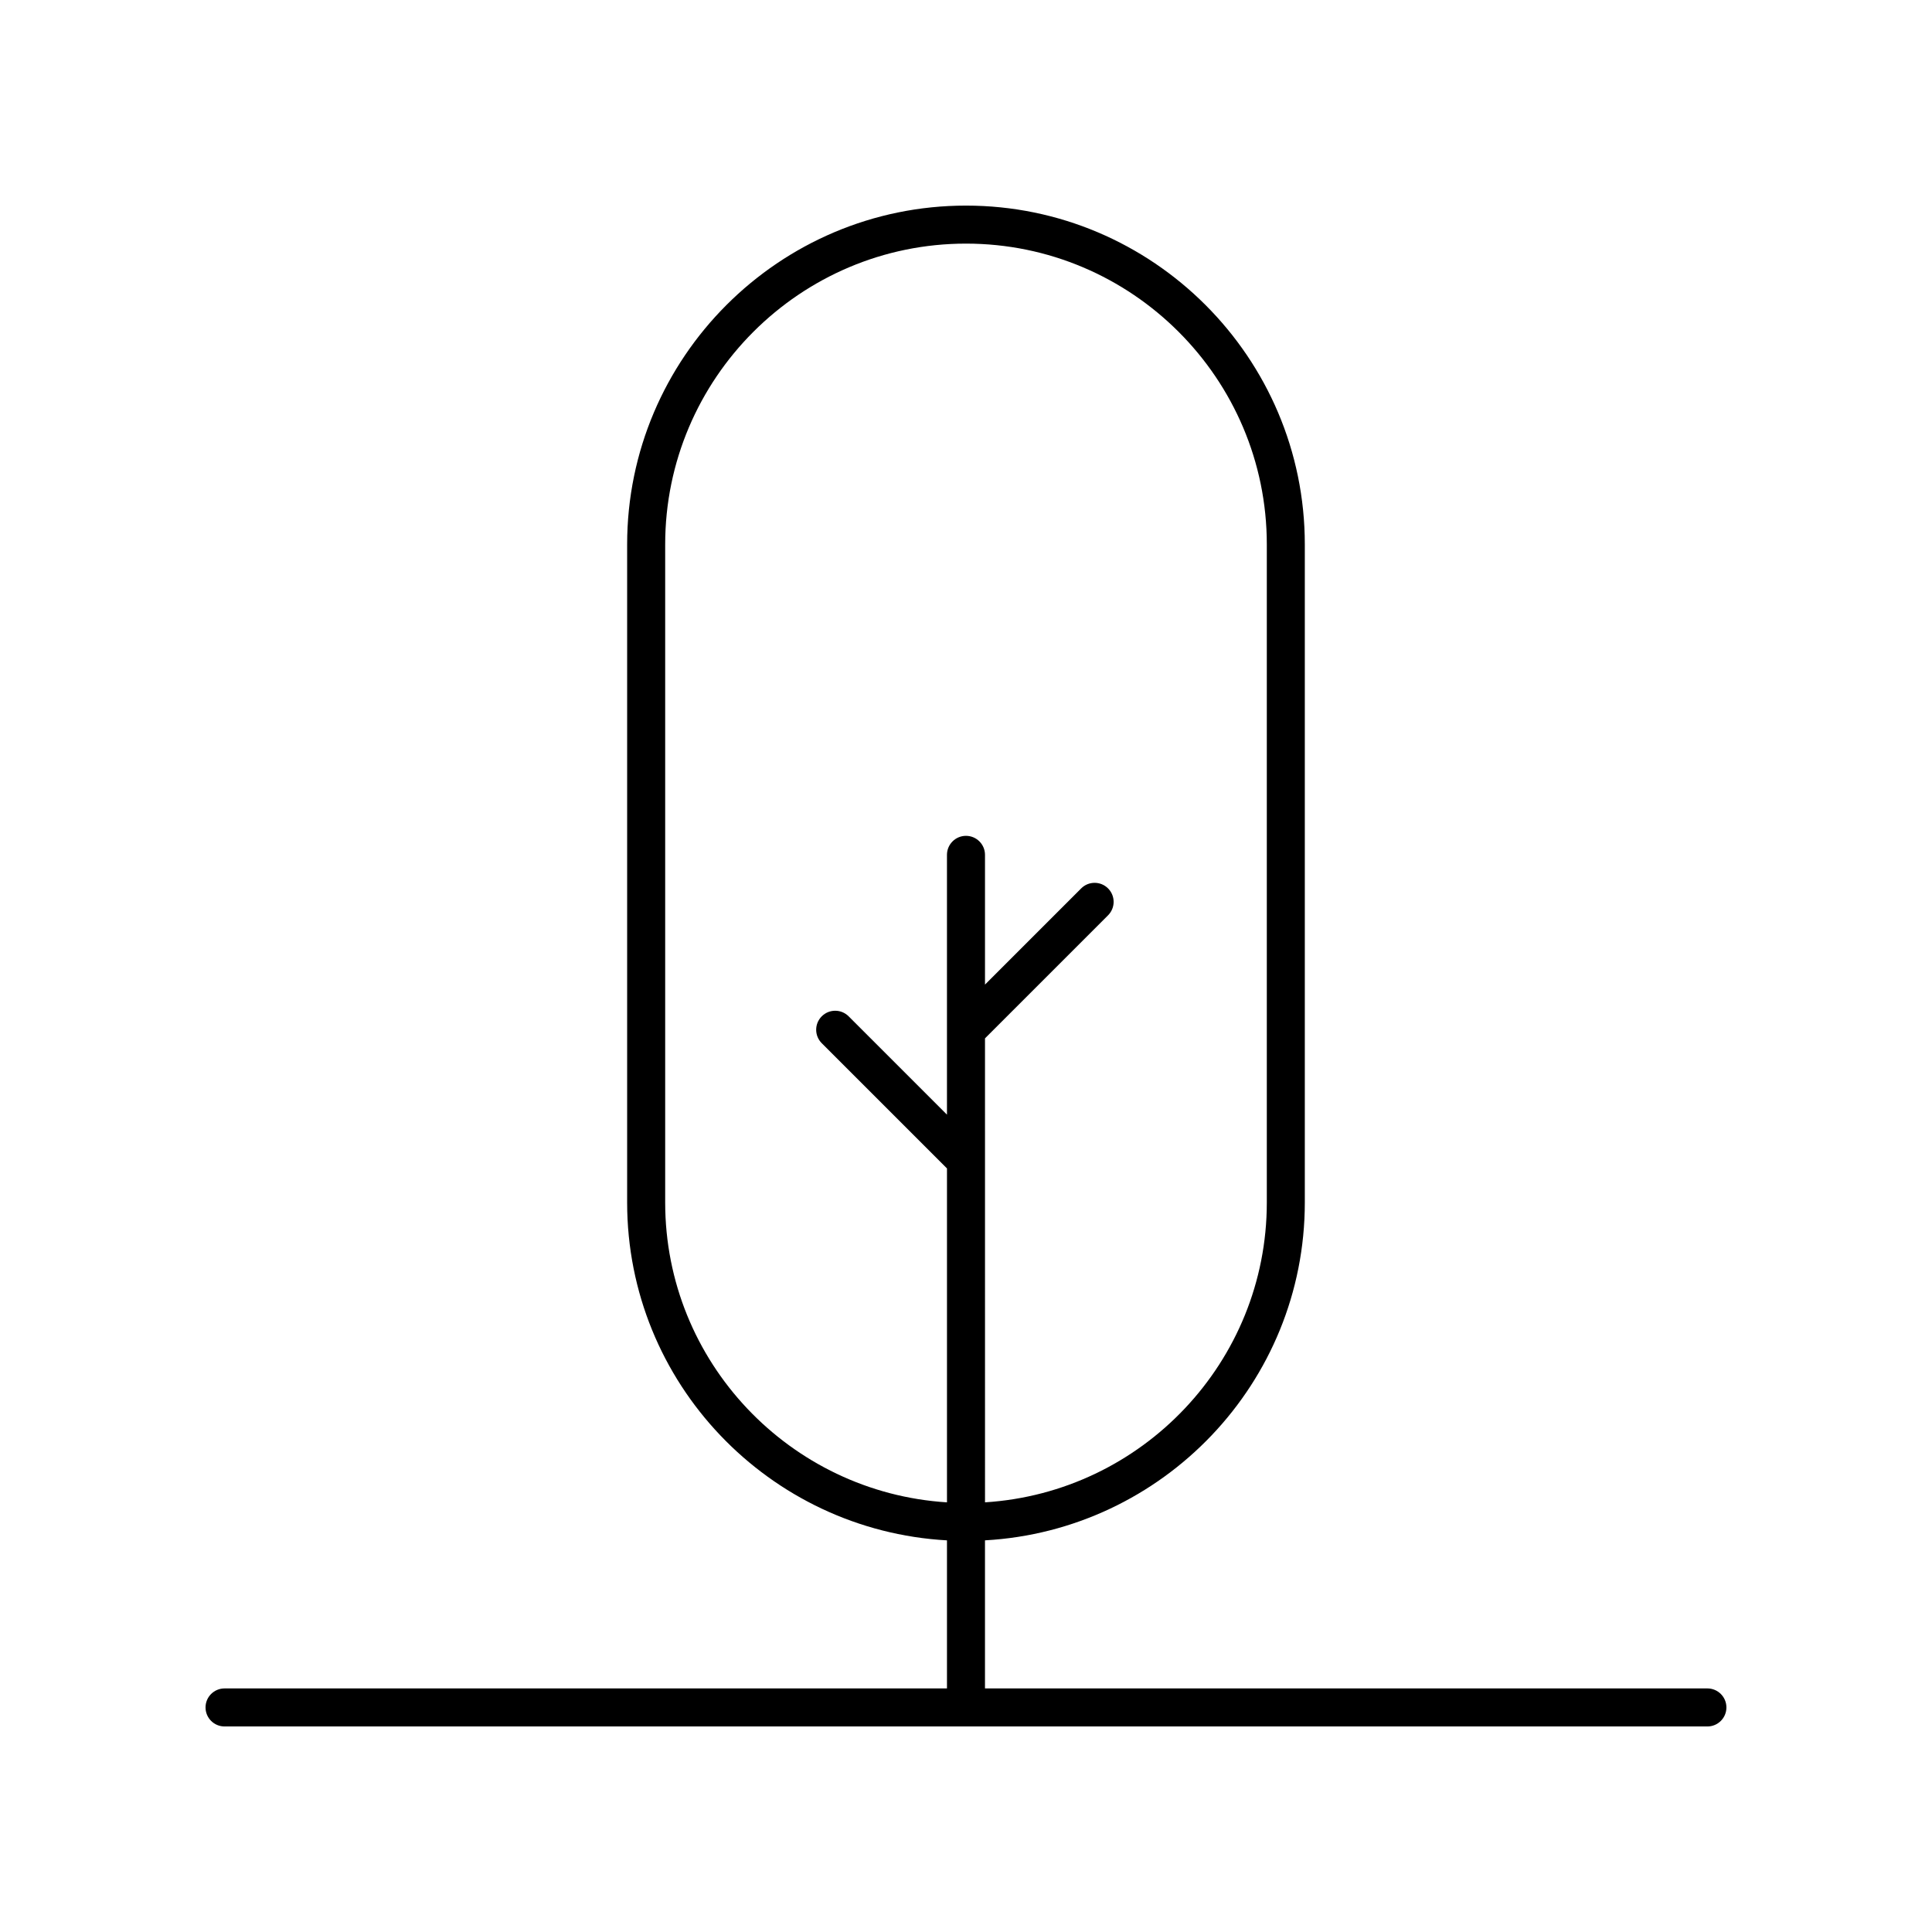
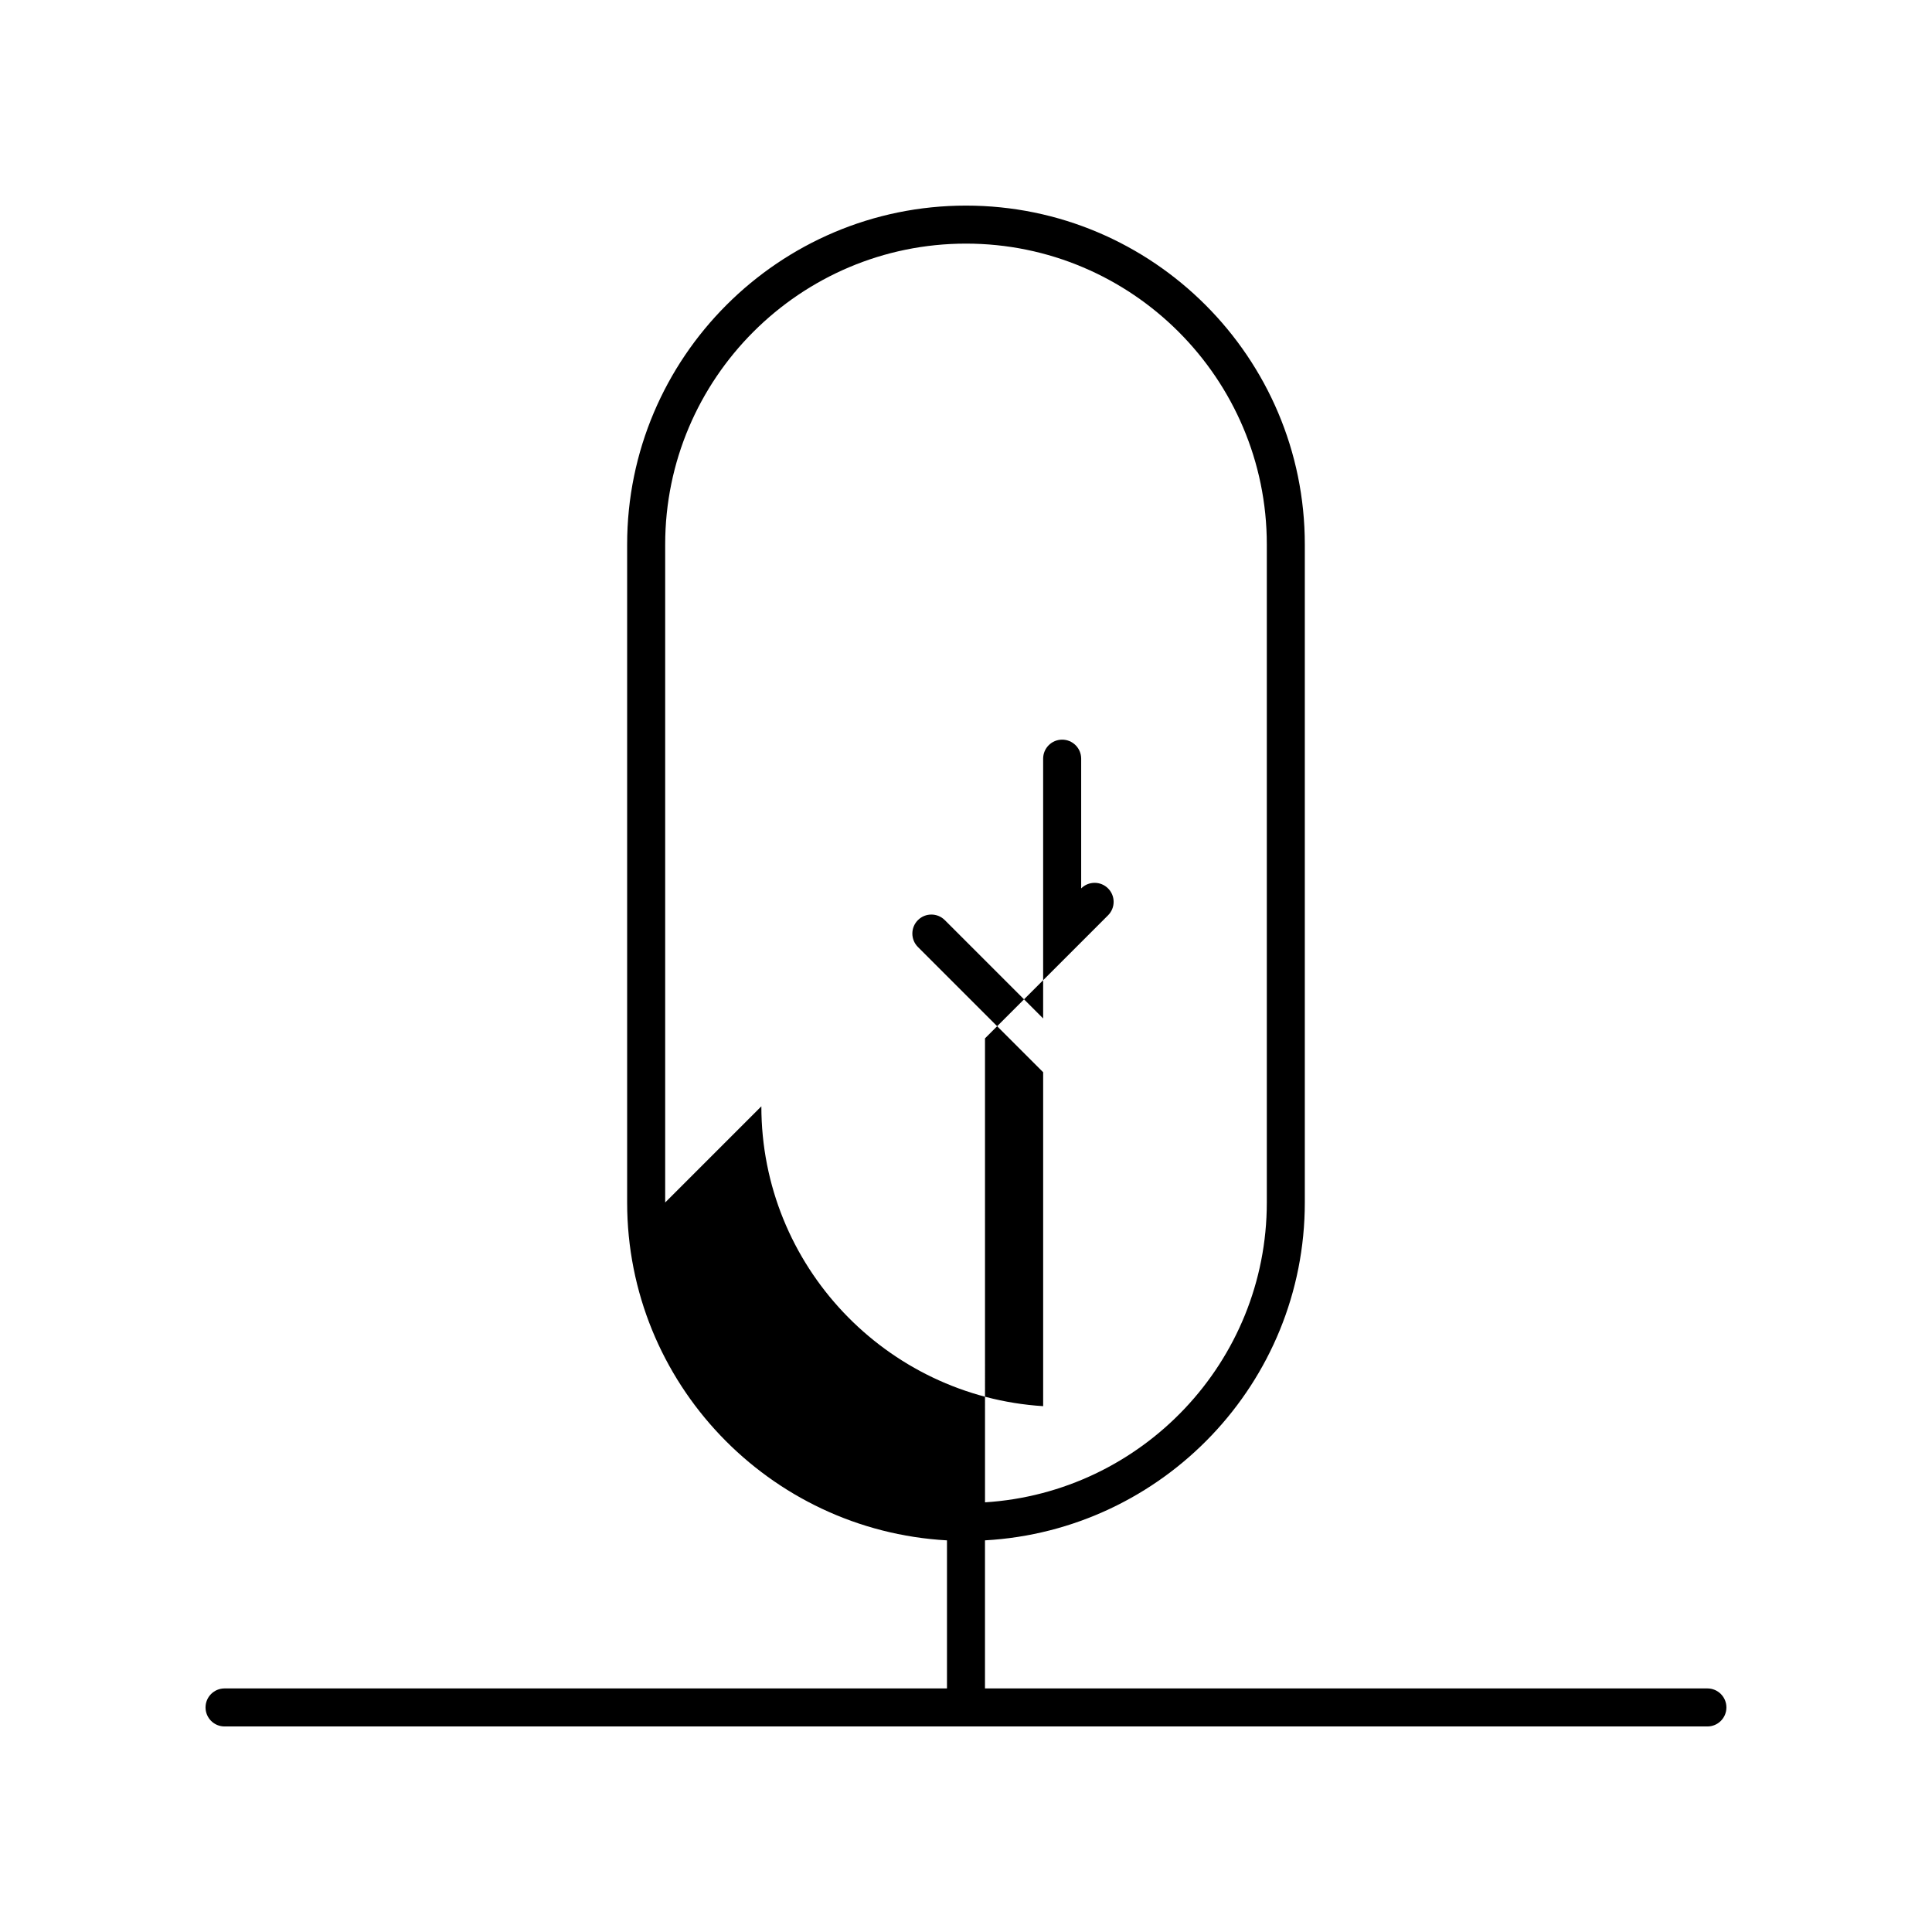
<svg xmlns="http://www.w3.org/2000/svg" fill="#000000" width="800px" height="800px" version="1.1" viewBox="144 144 512 512">
-   <path d="m596.48 591.45h-191.45v-39.242c47.164-2.637 84.758-41.727 84.758-89.539v-174.39c0-49.512-40.281-89.793-89.793-89.793s-89.797 40.281-89.797 89.797v174.39c0 47.812 37.594 86.902 84.758 89.539v39.238h-191.45c-2.781 0-5.039 2.254-5.039 5.039 0 2.781 2.254 5.039 5.039 5.039h392.97c2.781 0 5.039-2.254 5.039-5.039 0-2.781-2.258-5.039-5.039-5.039zm-276.2-128.78v-174.39c0-43.957 35.758-79.719 79.719-79.719 43.957 0 79.719 35.762 79.719 79.719v174.39c0 42.258-33.074 76.844-74.68 79.465l-0.004-122.96 32.613-32.613c1.969-1.969 1.969-5.156 0-7.125s-5.156-1.969-7.125 0l-25.488 25.492v-34.383c0-2.781-2.254-5.039-5.039-5.039-2.781 0-5.039 2.254-5.039 5.039v68.848l-26.059-26.059c-1.969-1.969-5.156-1.969-7.125 0s-1.969 5.156 0 7.125l33.188 33.184v88.496c-41.609-2.621-74.68-37.207-74.68-79.465z" />
+   <path d="m596.48 591.45h-191.45v-39.242c47.164-2.637 84.758-41.727 84.758-89.539v-174.39c0-49.512-40.281-89.793-89.793-89.793s-89.797 40.281-89.797 89.797v174.39c0 47.812 37.594 86.902 84.758 89.539v39.238h-191.45c-2.781 0-5.039 2.254-5.039 5.039 0 2.781 2.254 5.039 5.039 5.039h392.97c2.781 0 5.039-2.254 5.039-5.039 0-2.781-2.258-5.039-5.039-5.039zm-276.2-128.78v-174.39c0-43.957 35.758-79.719 79.719-79.719 43.957 0 79.719 35.762 79.719 79.719v174.39c0 42.258-33.074 76.844-74.68 79.465l-0.004-122.96 32.613-32.613c1.969-1.969 1.969-5.156 0-7.125s-5.156-1.969-7.125 0v-34.383c0-2.781-2.254-5.039-5.039-5.039-2.781 0-5.039 2.254-5.039 5.039v68.848l-26.059-26.059c-1.969-1.969-5.156-1.969-7.125 0s-1.969 5.156 0 7.125l33.188 33.184v88.496c-41.609-2.621-74.68-37.207-74.68-79.465z" />
</svg>